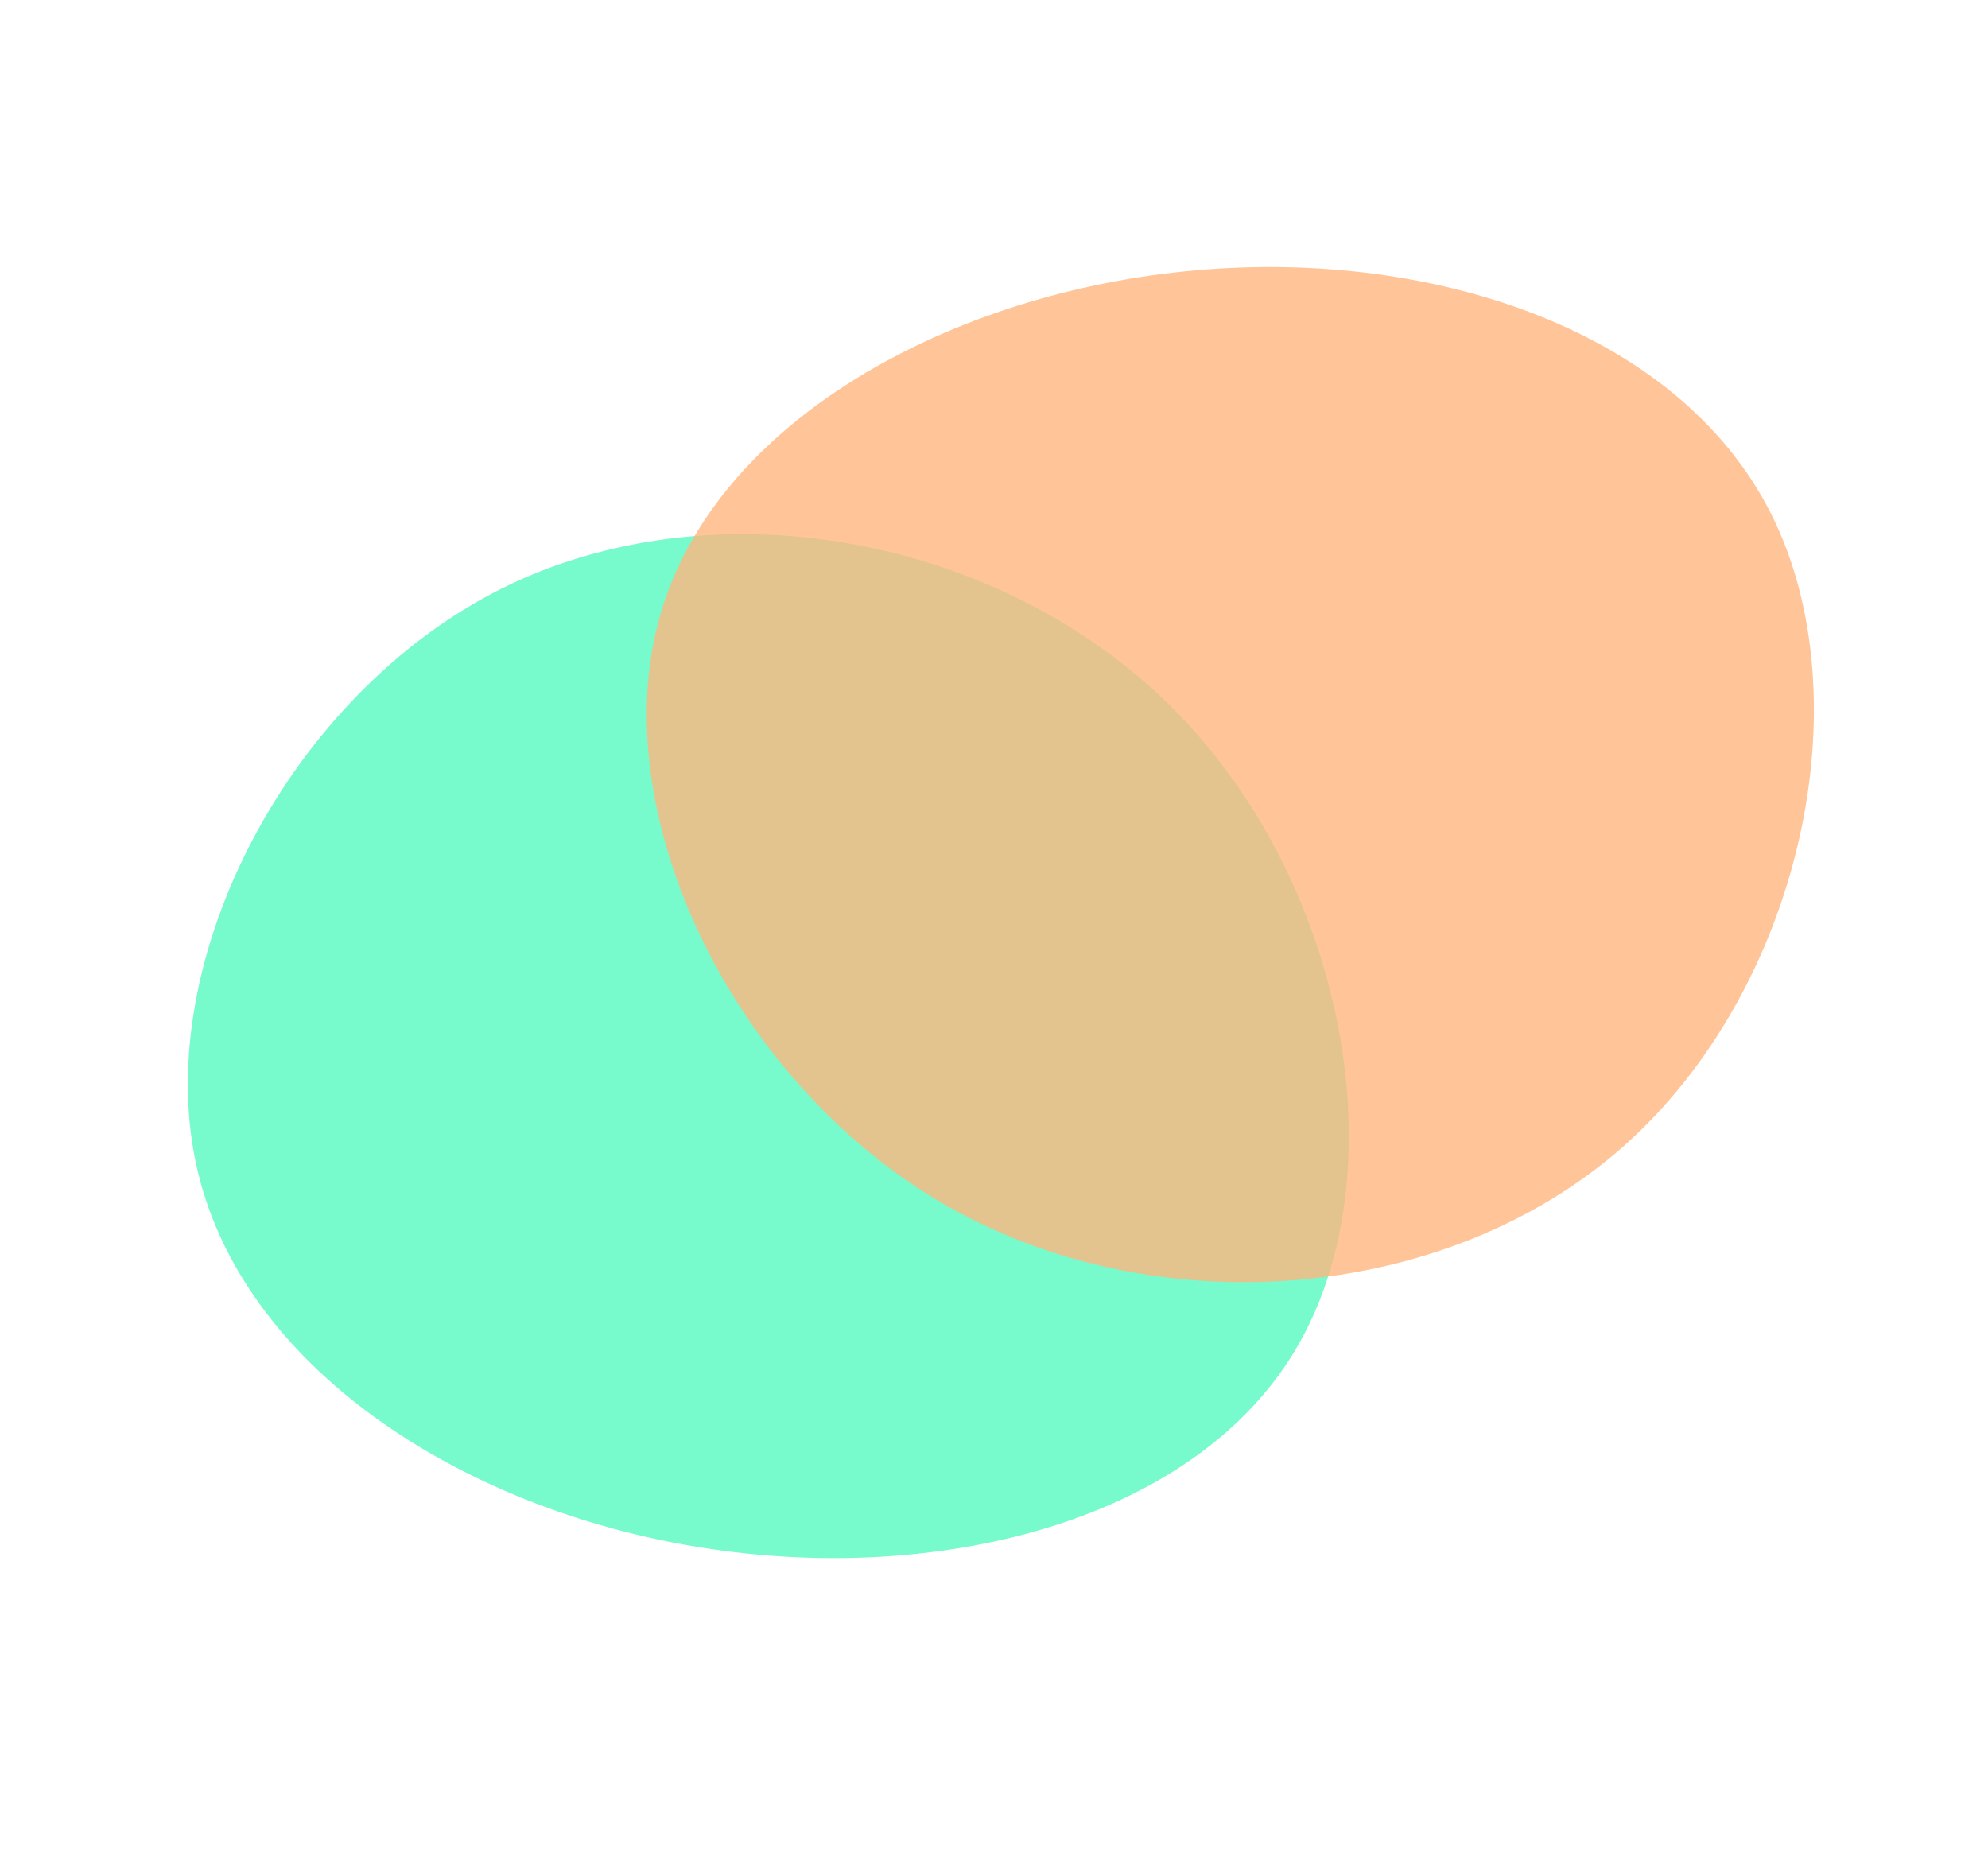
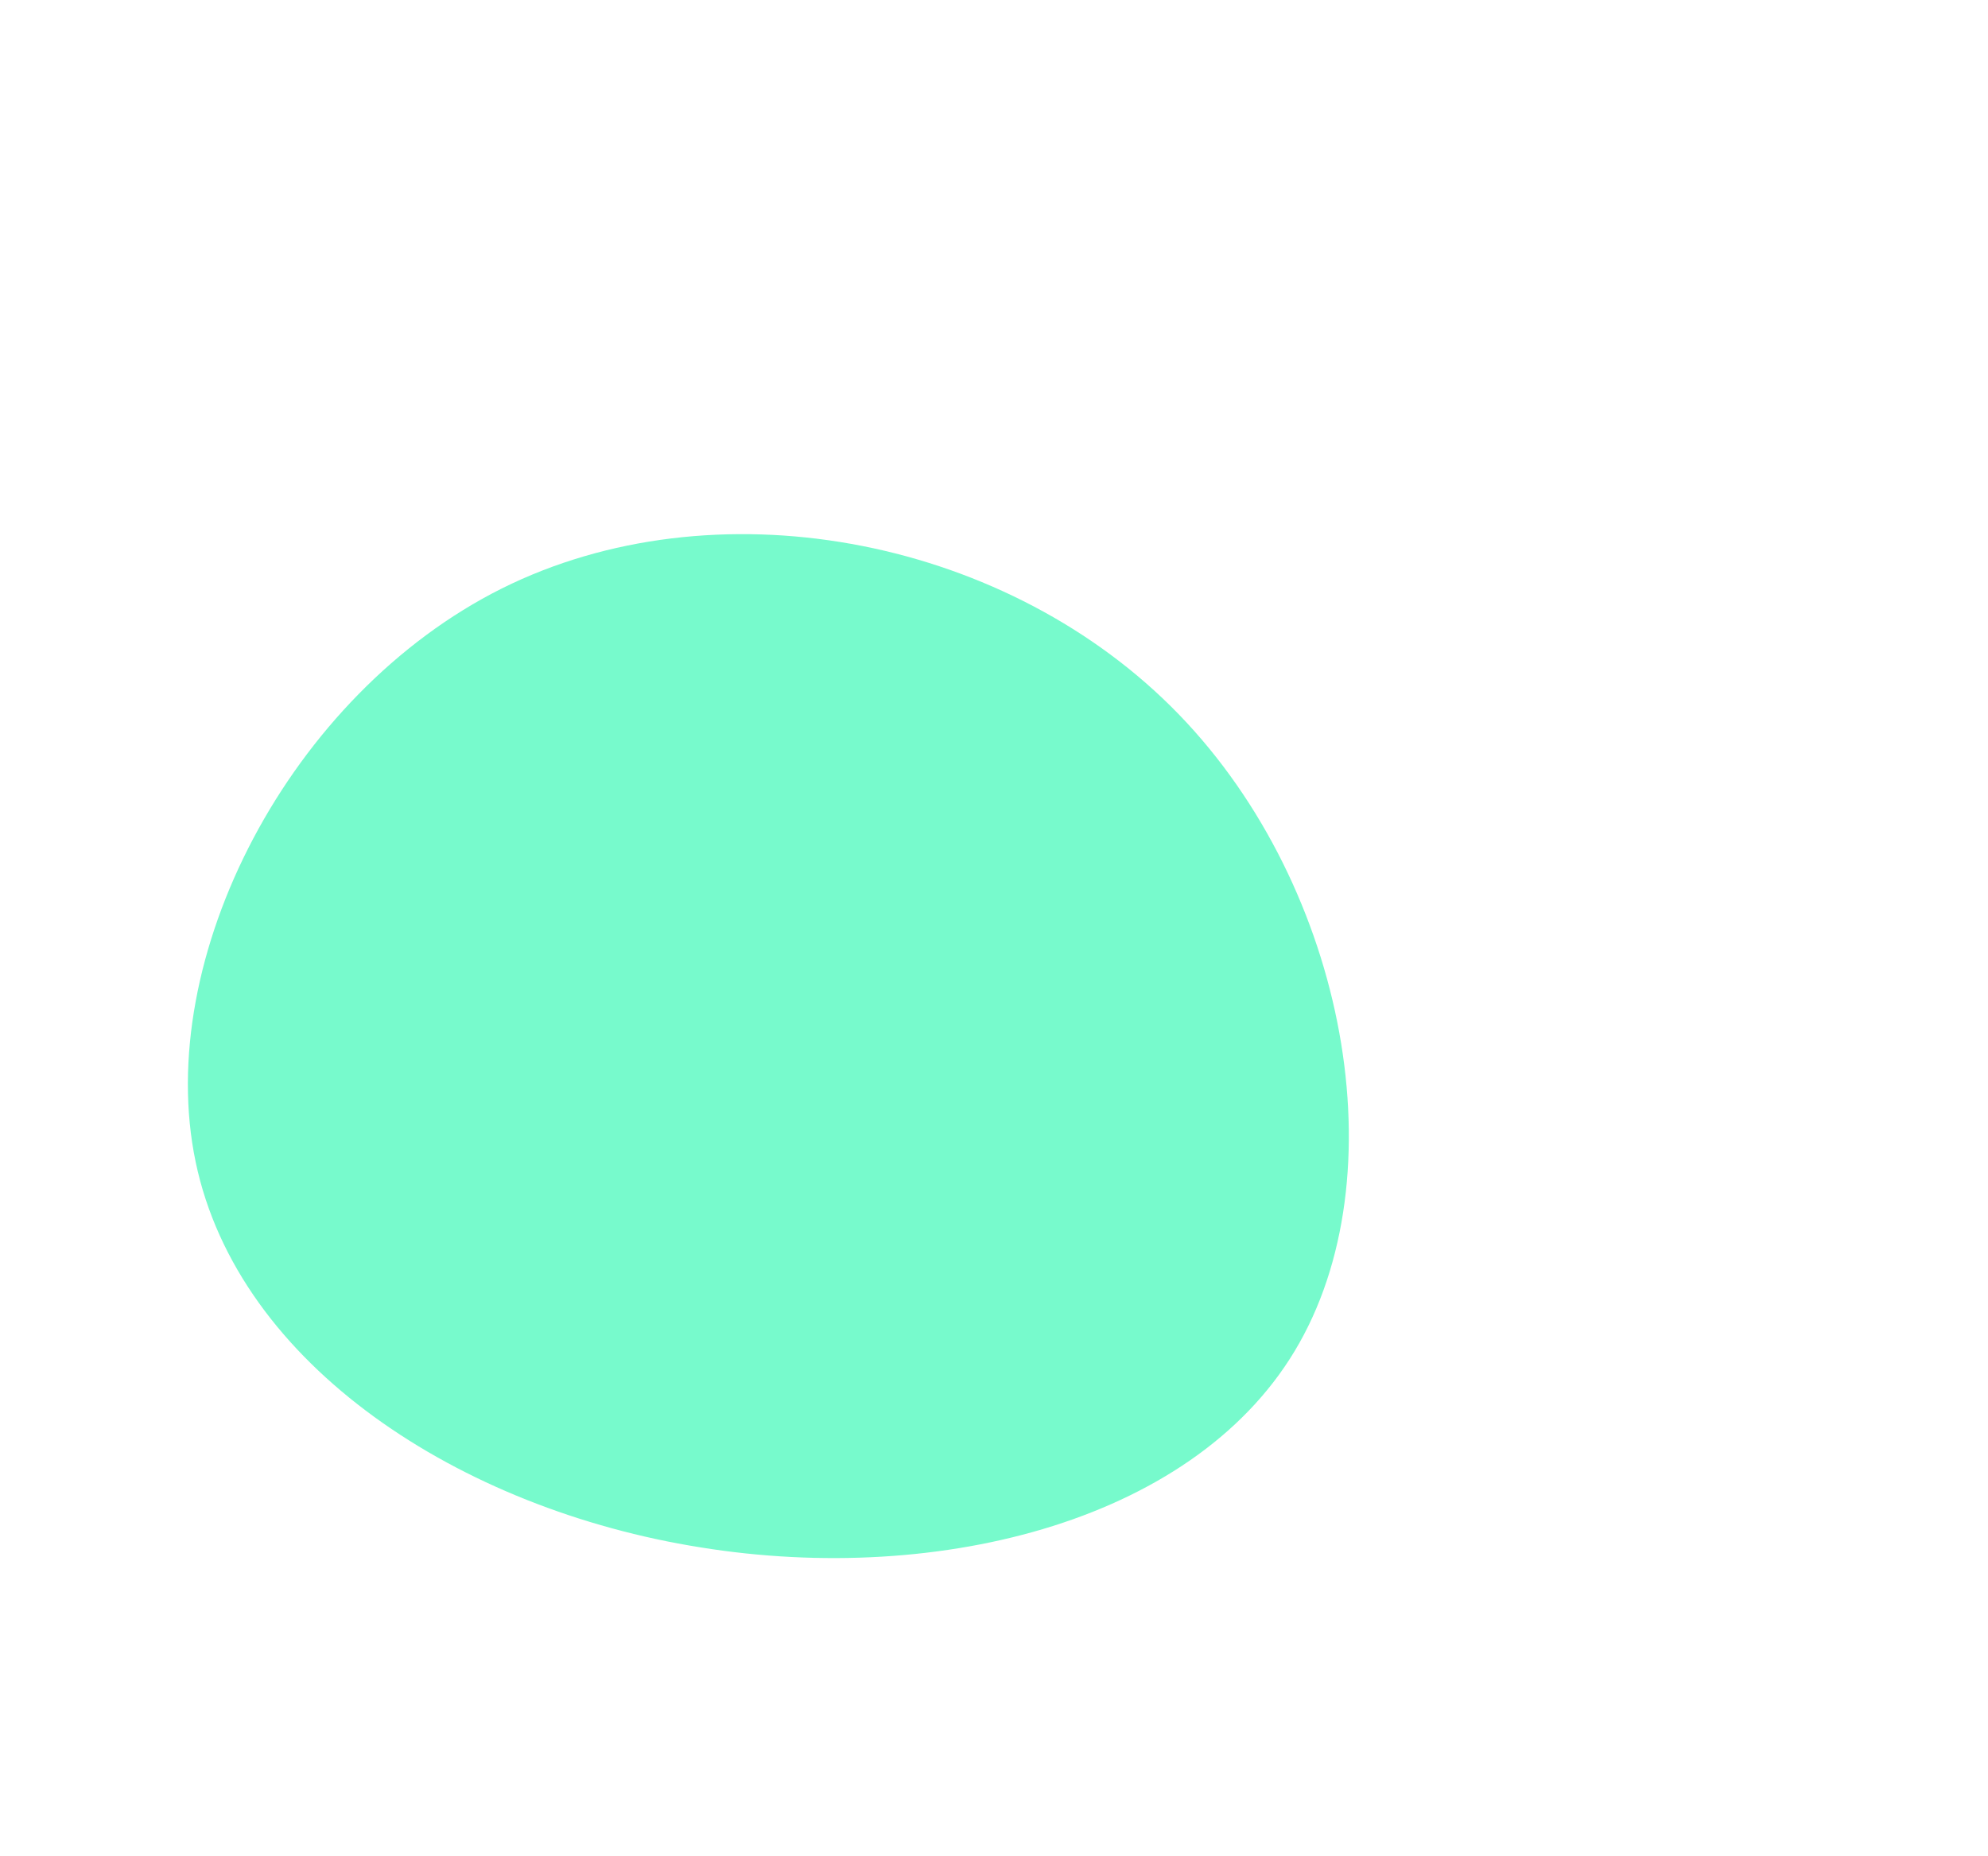
<svg xmlns="http://www.w3.org/2000/svg" width="48.083" height="44.893">
  <g>
    <path d="M-27.735-44.715c1.328 4.726-1.967 10.295-6.744 13.744-4.751 3.449-11.01 4.8-15.225 2.044s-6.386-9.605-4.573-15.046c1.814-5.416 7.587-9.4 13.463-9.426 5.849-.027 11.75 3.933 13.079 8.684Z" transform="rotate(45 -91.33 65.3)" fill="#55f8bf" opacity=".8" style="mix-blend-mode:darken;isolation:isolate" />
-     <path d="M27.186 8.686c1.328 4.726-1.967 10.295-6.744 13.744-4.751 3.449-11.01 4.8-15.225 2.044S-1.17 14.868.644 9.426C2.458 4.011 8.231.026 14.107 0c5.85-.025 11.751 3.934 13.079 8.686Z" transform="rotate(-150 22.406 13.403)" fill="#ffb77e" opacity=".8" style="mix-blend-mode:darken;isolation:isolate" />
  </g>
</svg>